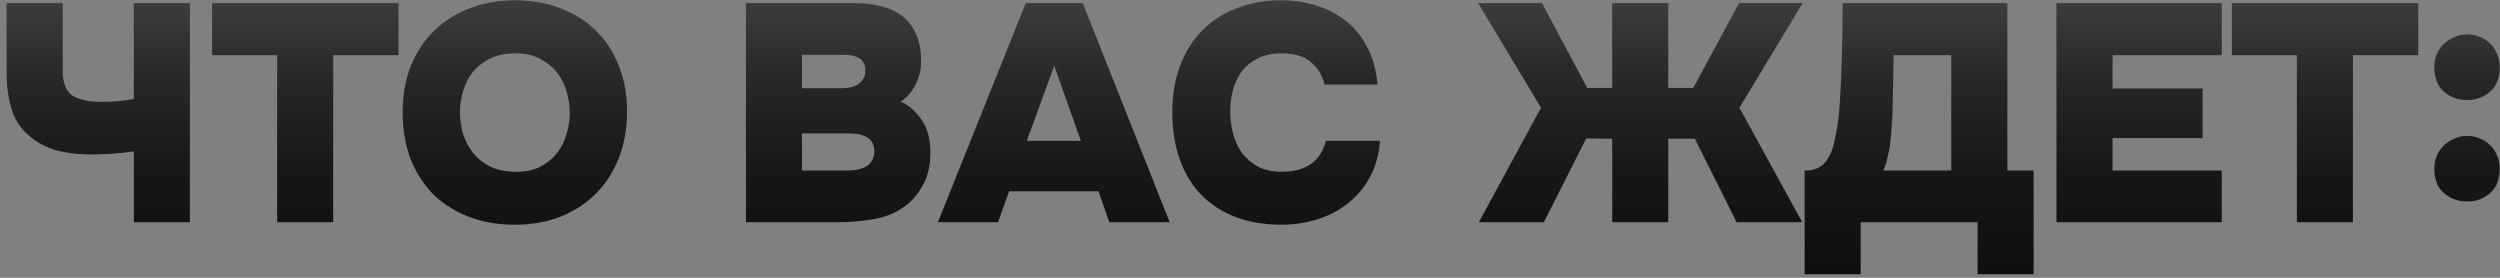
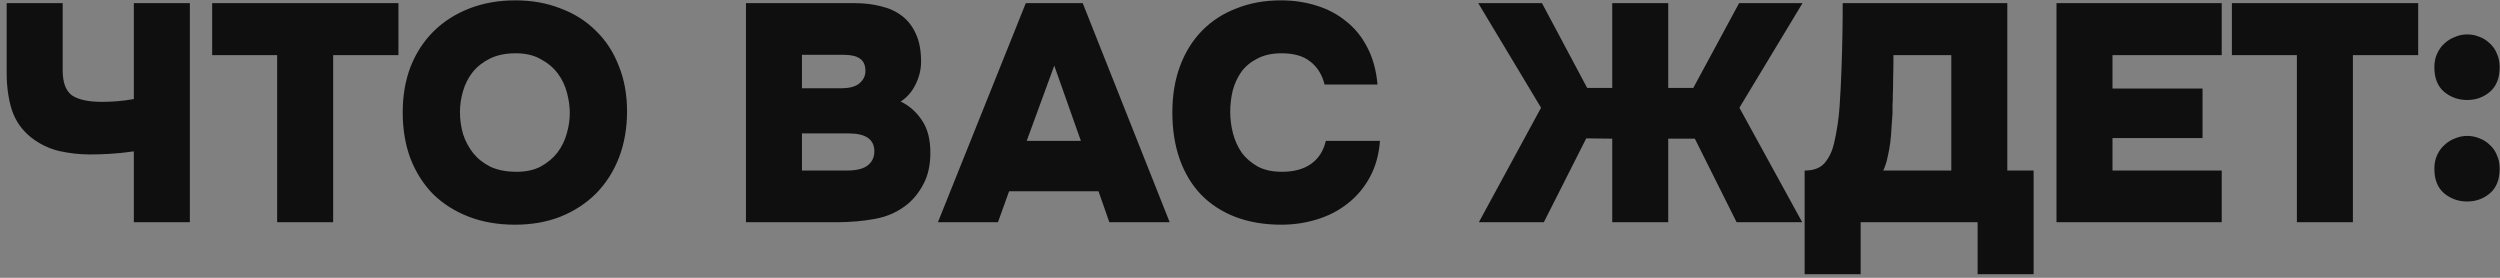
<svg xmlns="http://www.w3.org/2000/svg" width="360" height="40" viewBox="0 0 360 40" fill="none">
  <rect x="0" y="0" width="360" height="40" fill="#808080" stroke="none" />
  <path d="M0.961 0.453H9.025V10.122C9.025 11.875 9.471 13.078 10.362 13.731C11.283 14.355 12.724 14.667 14.684 14.667C15.427 14.667 16.155 14.637 16.868 14.578C17.61 14.519 18.412 14.415 19.274 14.266V0.453H27.339V32H19.274V21.796C18.026 21.975 16.882 22.093 15.843 22.153C14.803 22.212 13.838 22.242 12.947 22.242C11.491 22.242 10.021 22.078 8.535 21.752C7.05 21.395 5.698 20.742 4.481 19.791C3.174 18.752 2.253 17.445 1.718 15.87C1.213 14.266 0.961 12.484 0.961 10.523V0.453ZM30.552 7.939V0.453H57.376V7.939H47.974V32H39.909V7.939H30.552ZM74.209 0.052C76.585 0.052 78.753 0.438 80.714 1.211C82.704 1.953 84.397 3.023 85.793 4.419C87.219 5.785 88.318 7.464 89.091 9.454C89.893 11.414 90.294 13.613 90.294 16.048C90.294 18.454 89.908 20.668 89.135 22.688C88.363 24.678 87.264 26.401 85.838 27.856C84.412 29.282 82.704 30.396 80.714 31.198C78.753 31.97 76.57 32.356 74.164 32.356C71.698 32.356 69.471 31.97 67.48 31.198C65.49 30.426 63.782 29.341 62.356 27.945C60.96 26.519 59.876 24.811 59.103 22.821C58.361 20.831 57.99 18.618 57.99 16.182C57.99 13.746 58.376 11.533 59.148 9.543C59.95 7.553 61.064 5.86 62.49 4.463C63.916 3.067 65.624 1.983 67.614 1.211C69.604 0.438 71.802 0.052 74.209 0.052ZM66.233 16.137C66.233 17.207 66.381 18.261 66.678 19.301C67.005 20.311 67.495 21.232 68.149 22.064C68.802 22.866 69.634 23.519 70.644 24.024C71.684 24.5 72.931 24.737 74.387 24.737C75.753 24.737 76.912 24.485 77.862 23.98C78.843 23.445 79.644 22.777 80.268 21.975C80.892 21.143 81.338 20.237 81.605 19.257C81.902 18.247 82.051 17.252 82.051 16.271C82.051 15.35 81.917 14.385 81.65 13.375C81.382 12.335 80.937 11.4 80.313 10.568C79.689 9.736 78.872 9.053 77.862 8.518C76.882 7.954 75.679 7.672 74.253 7.672C72.827 7.672 71.594 7.924 70.555 8.429C69.545 8.934 68.713 9.588 68.06 10.39C67.436 11.192 66.975 12.098 66.678 13.108C66.381 14.118 66.233 15.128 66.233 16.137ZM107.417 32V0.453H123.101C124.438 0.453 125.685 0.602 126.844 0.899C128.002 1.166 129.012 1.627 129.874 2.28C130.735 2.934 131.403 3.795 131.879 4.864C132.384 5.934 132.636 7.271 132.636 8.875C132.636 10.004 132.369 11.102 131.834 12.172C131.329 13.212 130.616 14.028 129.695 14.623C130.943 15.217 131.968 16.123 132.77 17.341C133.572 18.529 133.973 20.073 133.973 21.975C133.973 23.698 133.661 25.168 133.037 26.386C132.413 27.604 131.641 28.599 130.72 29.371C129.384 30.47 127.824 31.183 126.042 31.51C124.289 31.837 122.447 32 120.517 32H107.417ZM121.14 12.707C122.388 12.707 123.279 12.454 123.814 11.949C124.378 11.444 124.646 10.85 124.616 10.167C124.616 9.365 124.349 8.786 123.814 8.429C123.309 8.073 122.537 7.894 121.497 7.894H115.482V12.707H121.14ZM115.482 24.559H121.898C123.324 24.559 124.349 24.306 124.972 23.801C125.596 23.296 125.908 22.628 125.908 21.796C125.908 20.073 124.675 19.212 122.21 19.212H115.482V24.559ZM143.705 32H135.06L147.715 0.453H155.913L168.434 32H159.745L158.186 27.544H145.309L143.705 32ZM155.646 20.281L151.814 9.454L147.848 20.281H155.646ZM177.15 16.137C177.15 17.148 177.284 18.172 177.551 19.212C177.818 20.222 178.234 21.143 178.798 21.975C179.393 22.777 180.165 23.445 181.115 23.98C182.066 24.485 183.225 24.737 184.591 24.737C186.344 24.737 187.755 24.351 188.824 23.579C189.893 22.806 190.591 21.707 190.918 20.281H198.716C198.567 22.272 198.077 24.024 197.245 25.539C196.414 27.054 195.344 28.317 194.037 29.327C192.76 30.337 191.289 31.094 189.626 31.599C187.992 32.104 186.284 32.356 184.502 32.356C182.066 32.356 179.868 31.985 177.907 31.242C175.977 30.5 174.328 29.43 172.961 28.034C171.625 26.638 170.6 24.945 169.887 22.955C169.174 20.935 168.818 18.677 168.818 16.182C168.818 13.717 169.189 11.489 169.932 9.498C170.674 7.508 171.729 5.815 173.095 4.419C174.462 3.023 176.11 1.953 178.041 1.211C179.972 0.438 182.111 0.052 184.457 0.052C186.269 0.052 187.977 0.305 189.581 0.81C191.215 1.315 192.641 2.072 193.859 3.082C195.107 4.062 196.117 5.31 196.889 6.825C197.691 8.34 198.181 10.122 198.359 12.172H190.74C190.383 10.746 189.7 9.647 188.69 8.875C187.71 8.073 186.329 7.672 184.546 7.672C183.18 7.672 182.021 7.924 181.071 8.429C180.12 8.904 179.348 9.543 178.754 10.345C178.19 11.147 177.774 12.053 177.506 13.063C177.269 14.073 177.15 15.098 177.15 16.137ZM240.226 19.97V32H232.161V19.97L228.418 19.925L222.313 32H212.956L221.912 15.514L212.867 0.453H222.046L228.551 12.662H232.161V0.453H240.226V12.662H243.835L250.429 0.453H259.563L250.474 15.514L259.519 32H250.073L244.057 19.97H240.226ZM292.841 39.486H284.776V32H267.934V39.486H259.869V24.559C261.205 24.559 262.186 24.173 262.81 23.4C263.433 22.628 263.864 21.707 264.102 20.638C264.518 18.855 264.785 17.073 264.904 15.291C265.023 13.509 265.112 11.756 265.171 10.033C265.231 8.399 265.275 6.795 265.305 5.221C265.334 3.617 265.349 2.028 265.349 0.453H289.054V24.559H292.841V39.486ZM272.523 16.316C272.493 16.851 272.449 17.474 272.389 18.187C272.36 18.9 272.3 19.643 272.211 20.415C272.122 21.158 271.988 21.9 271.81 22.643C271.662 23.356 271.454 23.994 271.186 24.559H280.989V7.939H272.657C272.657 9.305 272.642 10.449 272.612 11.37C272.612 12.261 272.597 13.018 272.568 13.642C272.568 14.236 272.553 14.741 272.523 15.157C272.523 15.573 272.523 15.959 272.523 16.316ZM319.928 0.453V7.939H304.199V12.751H317.166V19.88H304.199V24.559H319.928V32H296.134V0.453H319.928ZM321.394 7.939V0.453H348.218V7.939H338.816V32H330.751V7.939H321.394ZM355.272 4.954C355.895 4.954 356.489 5.072 357.054 5.31C357.618 5.518 358.108 5.83 358.524 6.246C358.97 6.632 359.311 7.122 359.549 7.716C359.816 8.281 359.95 8.934 359.95 9.677C359.95 11.251 359.475 12.439 358.524 13.241C357.603 14.014 356.519 14.4 355.272 14.4C354.024 14.4 352.925 14.014 351.974 13.241C351.024 12.439 350.548 11.251 350.548 9.677C350.548 8.934 350.682 8.281 350.949 7.716C351.217 7.122 351.573 6.632 352.019 6.246C352.464 5.83 352.969 5.518 353.534 5.31C354.098 5.072 354.677 4.954 355.272 4.954ZM355.272 19.569C355.895 19.569 356.489 19.687 357.054 19.925C357.618 20.133 358.108 20.445 358.524 20.861C358.97 21.247 359.311 21.737 359.549 22.331C359.816 22.895 359.95 23.549 359.95 24.292C359.95 25.866 359.475 27.054 358.524 27.856C357.603 28.628 356.519 29.015 355.272 29.015C354.024 29.015 352.925 28.628 351.974 27.856C351.024 27.054 350.548 25.866 350.548 24.292C350.548 23.549 350.682 22.895 350.949 22.331C351.217 21.737 351.573 21.247 352.019 20.861C352.464 20.445 352.969 20.133 353.534 19.925C354.098 19.687 354.677 19.569 355.272 19.569Z" fill="#0F0F0F" />
-   <path d="M0.961 0.453H9.025V10.122C9.025 11.875 9.471 13.078 10.362 13.731C11.283 14.355 12.724 14.667 14.684 14.667C15.427 14.667 16.155 14.637 16.868 14.578C17.61 14.519 18.412 14.415 19.274 14.266V0.453H27.339V32H19.274V21.796C18.026 21.975 16.882 22.093 15.843 22.153C14.803 22.212 13.838 22.242 12.947 22.242C11.491 22.242 10.021 22.078 8.535 21.752C7.05 21.395 5.698 20.742 4.481 19.791C3.174 18.752 2.253 17.445 1.718 15.87C1.213 14.266 0.961 12.484 0.961 10.523V0.453ZM30.552 7.939V0.453H57.376V7.939H47.974V32H39.909V7.939H30.552ZM74.209 0.052C76.585 0.052 78.753 0.438 80.714 1.211C82.704 1.953 84.397 3.023 85.793 4.419C87.219 5.785 88.318 7.464 89.091 9.454C89.893 11.414 90.294 13.613 90.294 16.048C90.294 18.454 89.908 20.668 89.135 22.688C88.363 24.678 87.264 26.401 85.838 27.856C84.412 29.282 82.704 30.396 80.714 31.198C78.753 31.97 76.57 32.356 74.164 32.356C71.698 32.356 69.471 31.97 67.48 31.198C65.49 30.426 63.782 29.341 62.356 27.945C60.96 26.519 59.876 24.811 59.103 22.821C58.361 20.831 57.99 18.618 57.99 16.182C57.99 13.746 58.376 11.533 59.148 9.543C59.95 7.553 61.064 5.86 62.49 4.463C63.916 3.067 65.624 1.983 67.614 1.211C69.604 0.438 71.802 0.052 74.209 0.052ZM66.233 16.137C66.233 17.207 66.381 18.261 66.678 19.301C67.005 20.311 67.495 21.232 68.149 22.064C68.802 22.866 69.634 23.519 70.644 24.024C71.684 24.5 72.931 24.737 74.387 24.737C75.753 24.737 76.912 24.485 77.862 23.98C78.843 23.445 79.644 22.777 80.268 21.975C80.892 21.143 81.338 20.237 81.605 19.257C81.902 18.247 82.051 17.252 82.051 16.271C82.051 15.35 81.917 14.385 81.65 13.375C81.382 12.335 80.937 11.4 80.313 10.568C79.689 9.736 78.872 9.053 77.862 8.518C76.882 7.954 75.679 7.672 74.253 7.672C72.827 7.672 71.594 7.924 70.555 8.429C69.545 8.934 68.713 9.588 68.06 10.39C67.436 11.192 66.975 12.098 66.678 13.108C66.381 14.118 66.233 15.128 66.233 16.137ZM107.417 32V0.453H123.101C124.438 0.453 125.685 0.602 126.844 0.899C128.002 1.166 129.012 1.627 129.874 2.28C130.735 2.934 131.403 3.795 131.879 4.864C132.384 5.934 132.636 7.271 132.636 8.875C132.636 10.004 132.369 11.102 131.834 12.172C131.329 13.212 130.616 14.028 129.695 14.623C130.943 15.217 131.968 16.123 132.77 17.341C133.572 18.529 133.973 20.073 133.973 21.975C133.973 23.698 133.661 25.168 133.037 26.386C132.413 27.604 131.641 28.599 130.72 29.371C129.384 30.47 127.824 31.183 126.042 31.51C124.289 31.837 122.447 32 120.517 32H107.417ZM121.14 12.707C122.388 12.707 123.279 12.454 123.814 11.949C124.378 11.444 124.646 10.85 124.616 10.167C124.616 9.365 124.349 8.786 123.814 8.429C123.309 8.073 122.537 7.894 121.497 7.894H115.482V12.707H121.14ZM115.482 24.559H121.898C123.324 24.559 124.349 24.306 124.972 23.801C125.596 23.296 125.908 22.628 125.908 21.796C125.908 20.073 124.675 19.212 122.21 19.212H115.482V24.559ZM143.705 32H135.06L147.715 0.453H155.913L168.434 32H159.745L158.186 27.544H145.309L143.705 32ZM155.646 20.281L151.814 9.454L147.848 20.281H155.646ZM177.15 16.137C177.15 17.148 177.284 18.172 177.551 19.212C177.818 20.222 178.234 21.143 178.798 21.975C179.393 22.777 180.165 23.445 181.115 23.98C182.066 24.485 183.225 24.737 184.591 24.737C186.344 24.737 187.755 24.351 188.824 23.579C189.893 22.806 190.591 21.707 190.918 20.281H198.716C198.567 22.272 198.077 24.024 197.245 25.539C196.414 27.054 195.344 28.317 194.037 29.327C192.76 30.337 191.289 31.094 189.626 31.599C187.992 32.104 186.284 32.356 184.502 32.356C182.066 32.356 179.868 31.985 177.907 31.242C175.977 30.5 174.328 29.43 172.961 28.034C171.625 26.638 170.6 24.945 169.887 22.955C169.174 20.935 168.818 18.677 168.818 16.182C168.818 13.717 169.189 11.489 169.932 9.498C170.674 7.508 171.729 5.815 173.095 4.419C174.462 3.023 176.11 1.953 178.041 1.211C179.972 0.438 182.111 0.052 184.457 0.052C186.269 0.052 187.977 0.305 189.581 0.81C191.215 1.315 192.641 2.072 193.859 3.082C195.107 4.062 196.117 5.31 196.889 6.825C197.691 8.34 198.181 10.122 198.359 12.172H190.74C190.383 10.746 189.7 9.647 188.69 8.875C187.71 8.073 186.329 7.672 184.546 7.672C183.18 7.672 182.021 7.924 181.071 8.429C180.12 8.904 179.348 9.543 178.754 10.345C178.19 11.147 177.774 12.053 177.506 13.063C177.269 14.073 177.15 15.098 177.15 16.137ZM240.226 19.97V32H232.161V19.97L228.418 19.925L222.313 32H212.956L221.912 15.514L212.867 0.453H222.046L228.551 12.662H232.161V0.453H240.226V12.662H243.835L250.429 0.453H259.563L250.474 15.514L259.519 32H250.073L244.057 19.97H240.226ZM292.841 39.486H284.776V32H267.934V39.486H259.869V24.559C261.205 24.559 262.186 24.173 262.81 23.4C263.433 22.628 263.864 21.707 264.102 20.638C264.518 18.855 264.785 17.073 264.904 15.291C265.023 13.509 265.112 11.756 265.171 10.033C265.231 8.399 265.275 6.795 265.305 5.221C265.334 3.617 265.349 2.028 265.349 0.453H289.054V24.559H292.841V39.486ZM272.523 16.316C272.493 16.851 272.449 17.474 272.389 18.187C272.36 18.9 272.3 19.643 272.211 20.415C272.122 21.158 271.988 21.9 271.81 22.643C271.662 23.356 271.454 23.994 271.186 24.559H280.989V7.939H272.657C272.657 9.305 272.642 10.449 272.612 11.37C272.612 12.261 272.597 13.018 272.568 13.642C272.568 14.236 272.553 14.741 272.523 15.157C272.523 15.573 272.523 15.959 272.523 16.316ZM319.928 0.453V7.939H304.199V12.751H317.166V19.88H304.199V24.559H319.928V32H296.134V0.453H319.928ZM321.394 7.939V0.453H348.218V7.939H338.816V32H330.751V7.939H321.394ZM355.272 4.954C355.895 4.954 356.489 5.072 357.054 5.31C357.618 5.518 358.108 5.83 358.524 6.246C358.97 6.632 359.311 7.122 359.549 7.716C359.816 8.281 359.95 8.934 359.95 9.677C359.95 11.251 359.475 12.439 358.524 13.241C357.603 14.014 356.519 14.4 355.272 14.4C354.024 14.4 352.925 14.014 351.974 13.241C351.024 12.439 350.548 11.251 350.548 9.677C350.548 8.934 350.682 8.281 350.949 7.716C351.217 7.122 351.573 6.632 352.019 6.246C352.464 5.83 352.969 5.518 353.534 5.31C354.098 5.072 354.677 4.954 355.272 4.954ZM355.272 19.569C355.895 19.569 356.489 19.687 357.054 19.925C357.618 20.133 358.108 20.445 358.524 20.861C358.97 21.247 359.311 21.737 359.549 22.331C359.816 22.895 359.95 23.549 359.95 24.292C359.95 25.866 359.475 27.054 358.524 27.856C357.603 28.628 356.519 29.015 355.272 29.015C354.024 29.015 352.925 28.628 351.974 27.856C351.024 27.054 350.548 25.866 350.548 24.292C350.548 23.549 350.682 22.895 350.949 22.331C351.217 21.737 351.573 21.247 352.019 20.861C352.464 20.445 352.969 20.133 353.534 19.925C354.098 19.687 354.677 19.569 355.272 19.569Z" fill="url(#paint0_linear_37_10922)" fill-opacity="0.3" />
  <defs>
    <linearGradient id="paint0_linear_37_10922" x1="370" y1="-11" x2="370" y2="46" gradientUnits="userSpaceOnUse">
      <stop stop-color="white" />
      <stop offset="1" stop-opacity="0" />
      <stop offset="1" stop-color="white" stop-opacity="0" />
    </linearGradient>
  </defs>
</svg>